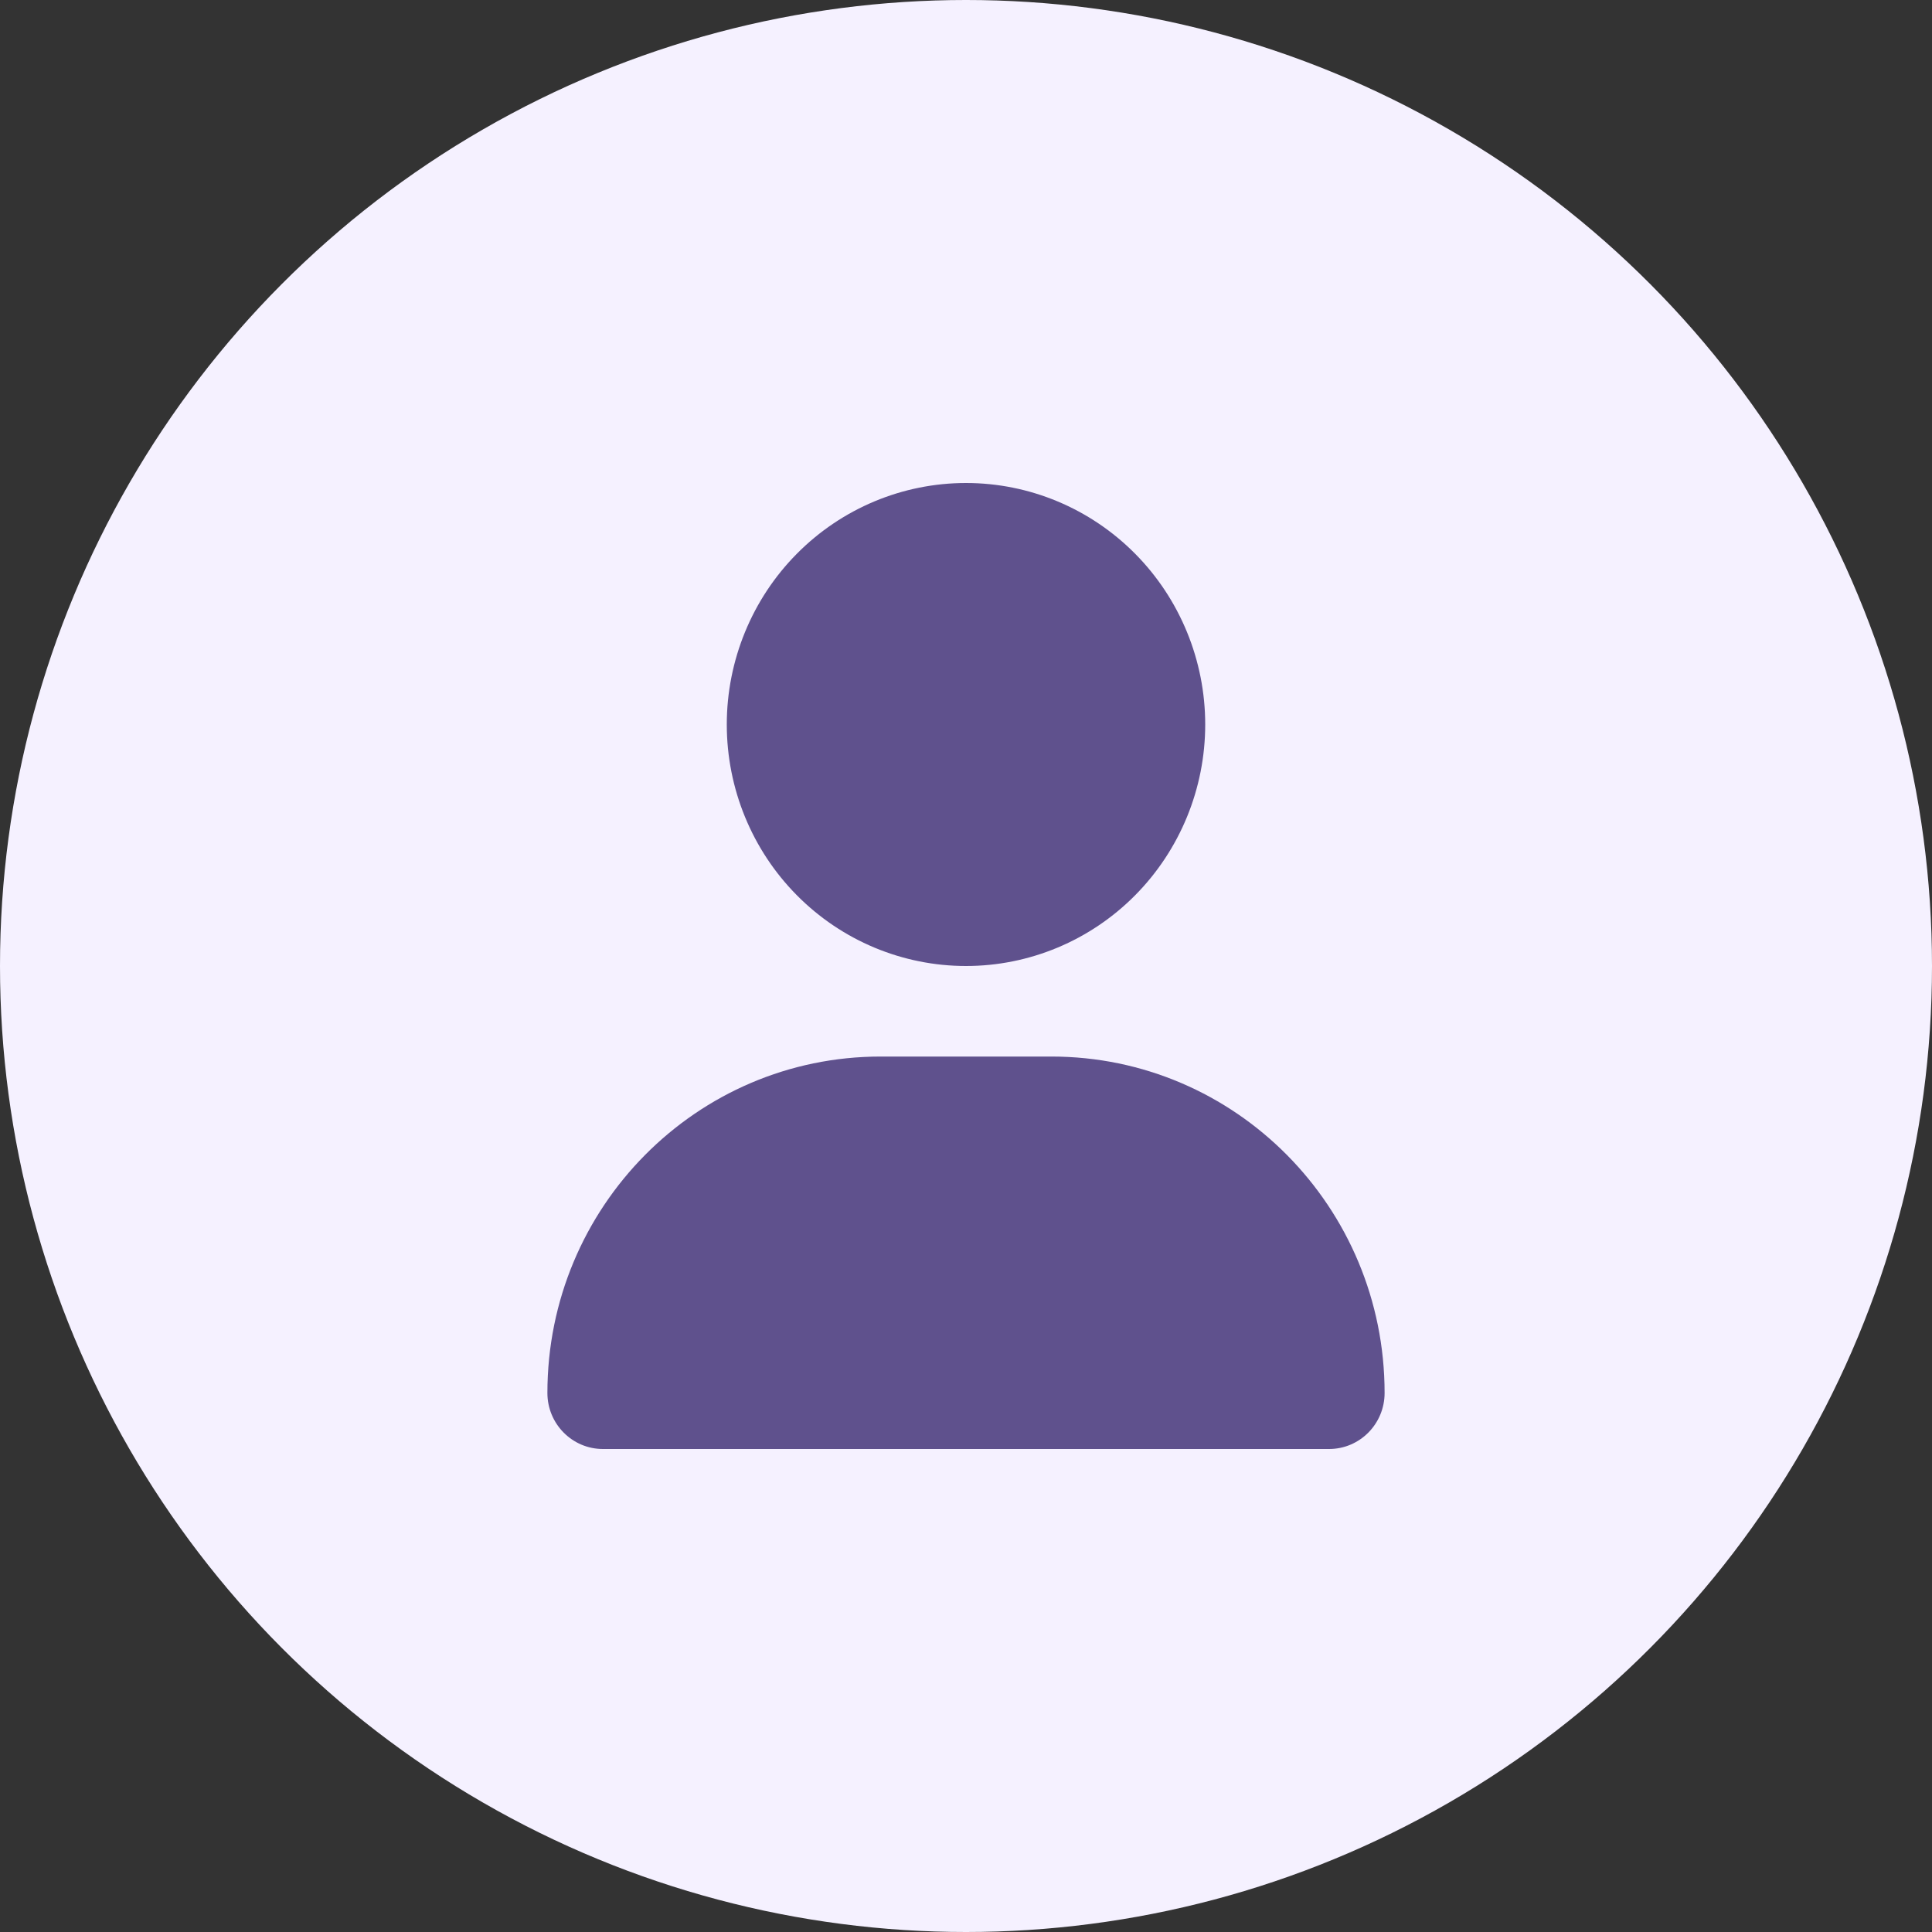
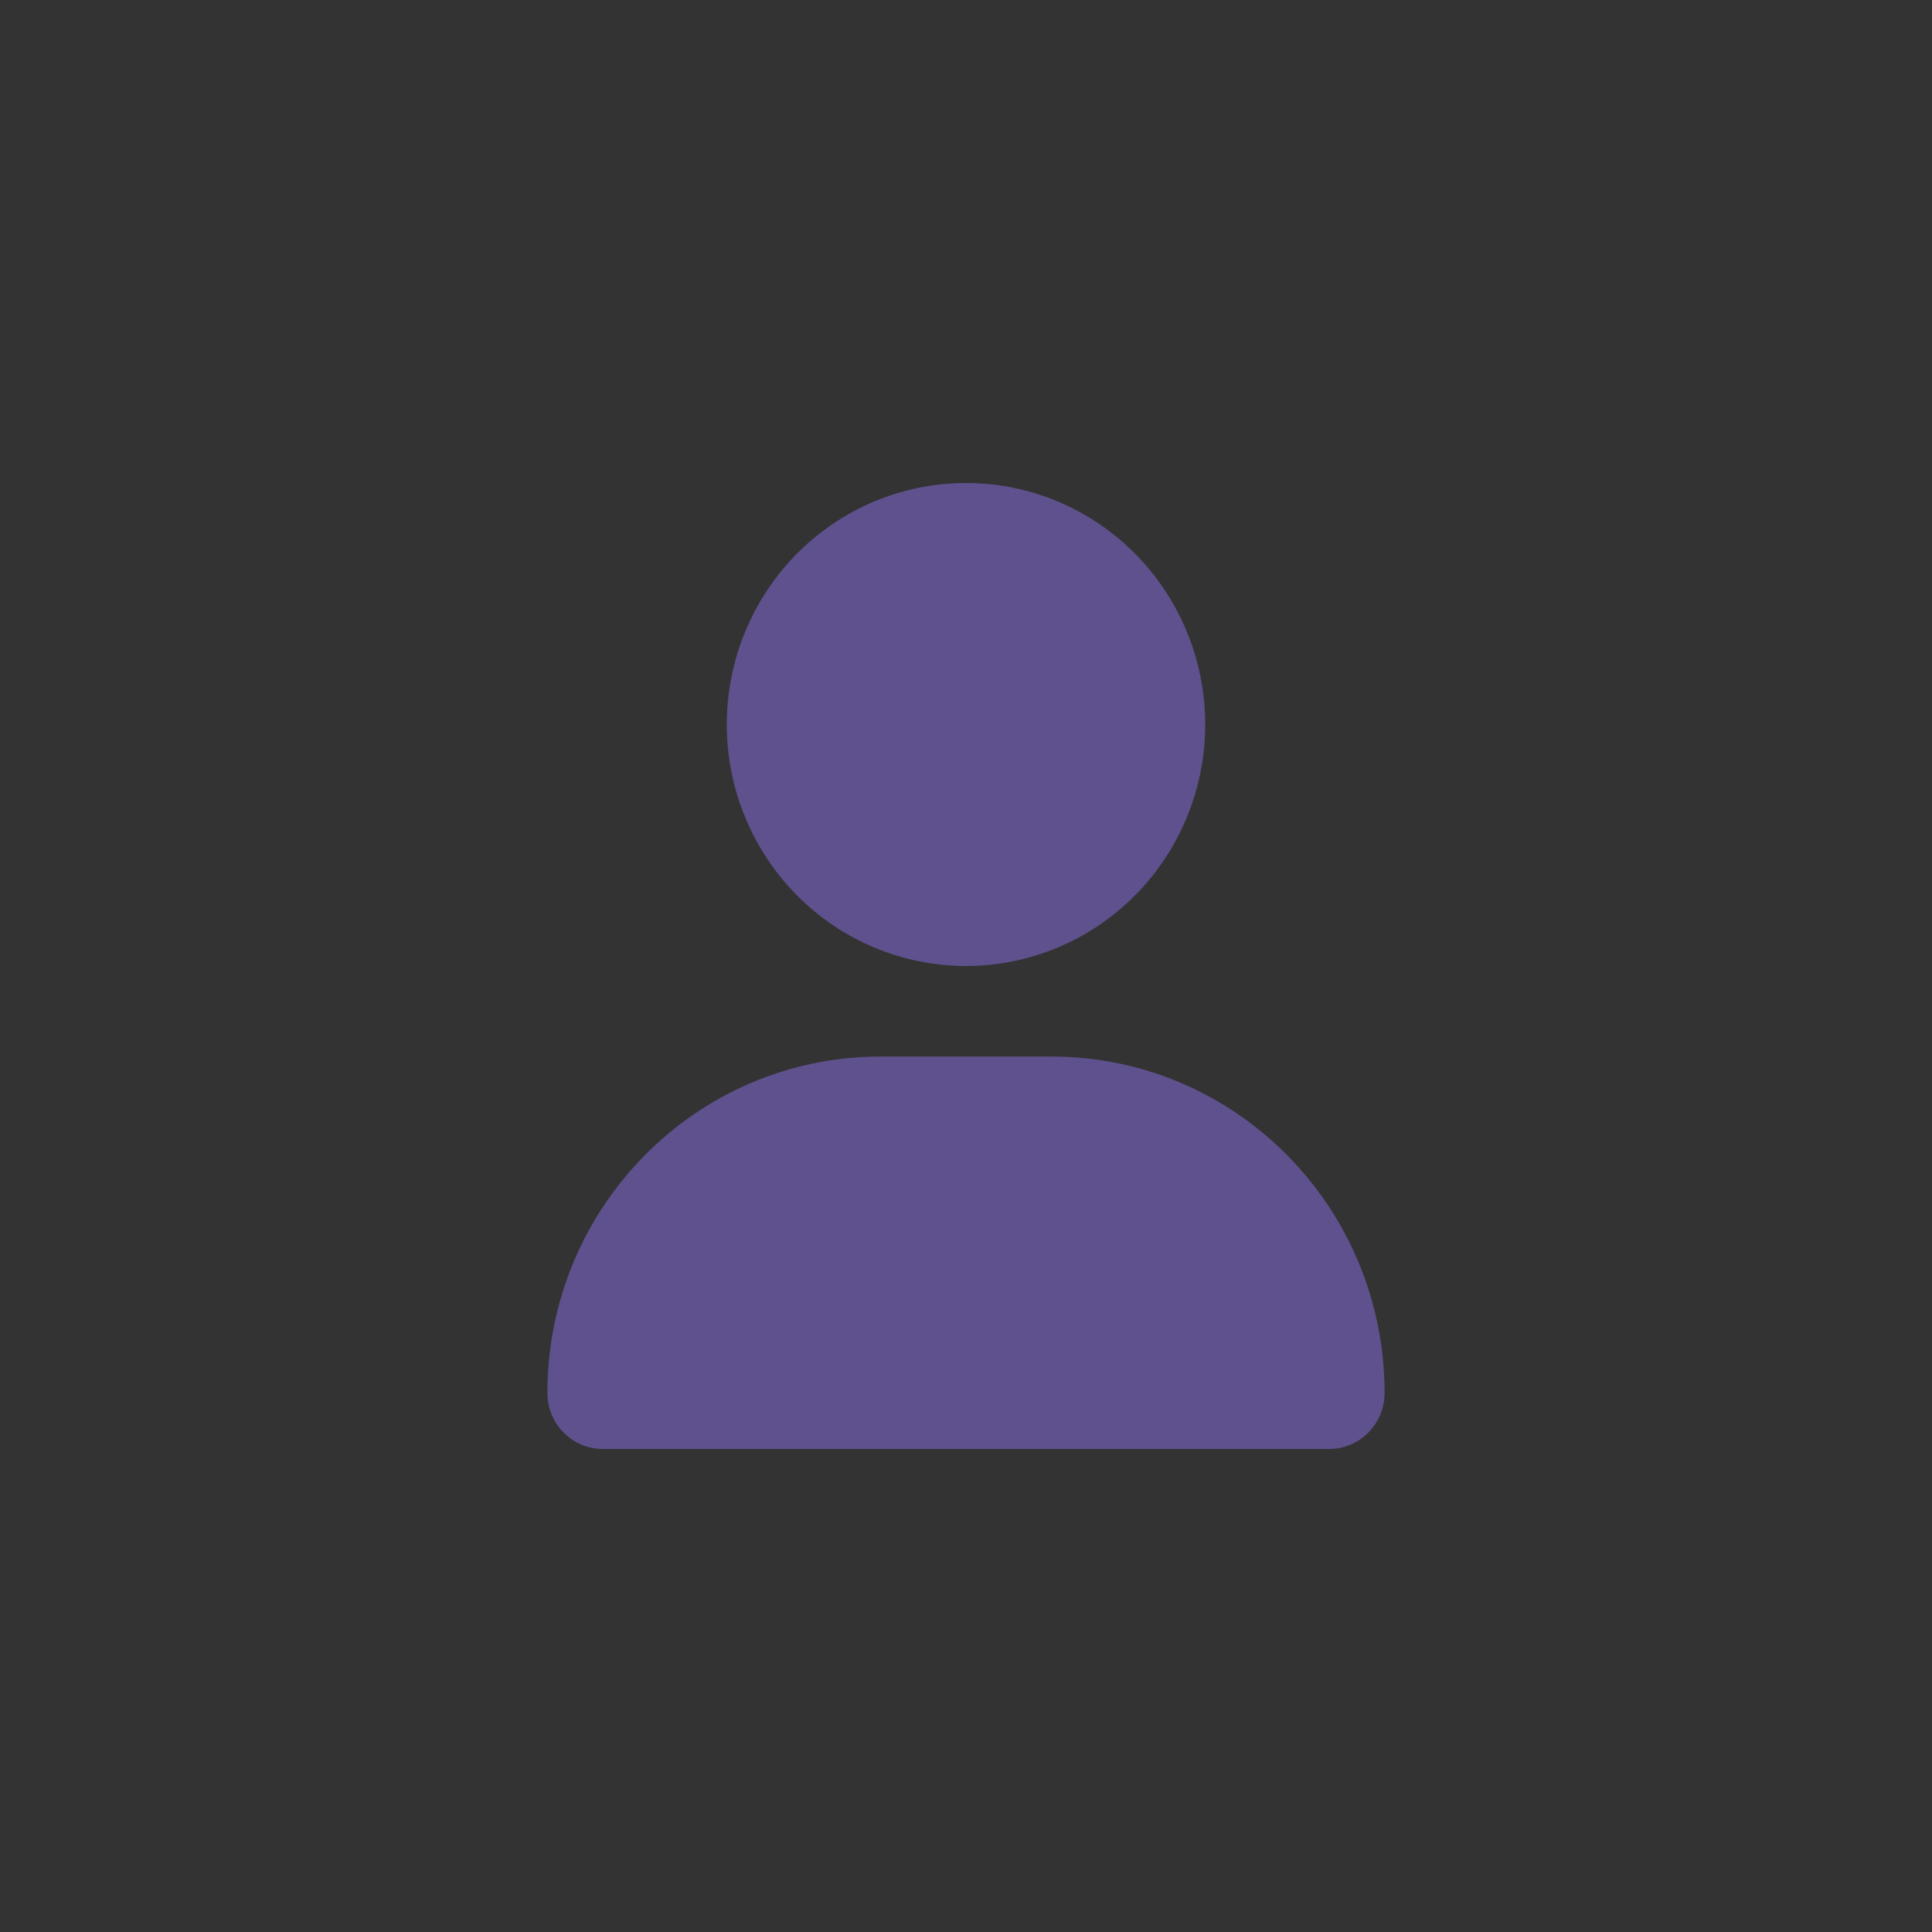
<svg xmlns="http://www.w3.org/2000/svg" width="60" height="60" viewBox="0 0 60 60" fill="none">
  <rect x="0" y="0" width="60" height="60" fill="#333333" stroke="none" />
-   <circle cx="30" cy="30" r="30" fill="#F5F1FF" />
  <path d="M30 30C31.97 30 33.86 29.21 35.253 27.803C36.646 26.397 37.429 24.489 37.429 22.5C37.429 20.511 36.646 18.603 35.253 17.197C33.86 15.79 31.97 15 30 15C28.03 15 26.14 15.79 24.747 17.197C23.354 18.603 22.571 20.511 22.571 22.5C22.571 24.489 23.354 26.397 24.747 27.803C26.14 29.21 28.03 30 30 30ZM27.348 32.812C21.631 32.812 17 37.488 17 43.26C17 44.221 17.772 45 18.724 45H41.276C42.228 45 43 44.221 43 43.26C43 37.488 38.369 32.812 32.652 32.812H27.348Z" fill="#5F518D" />
</svg>